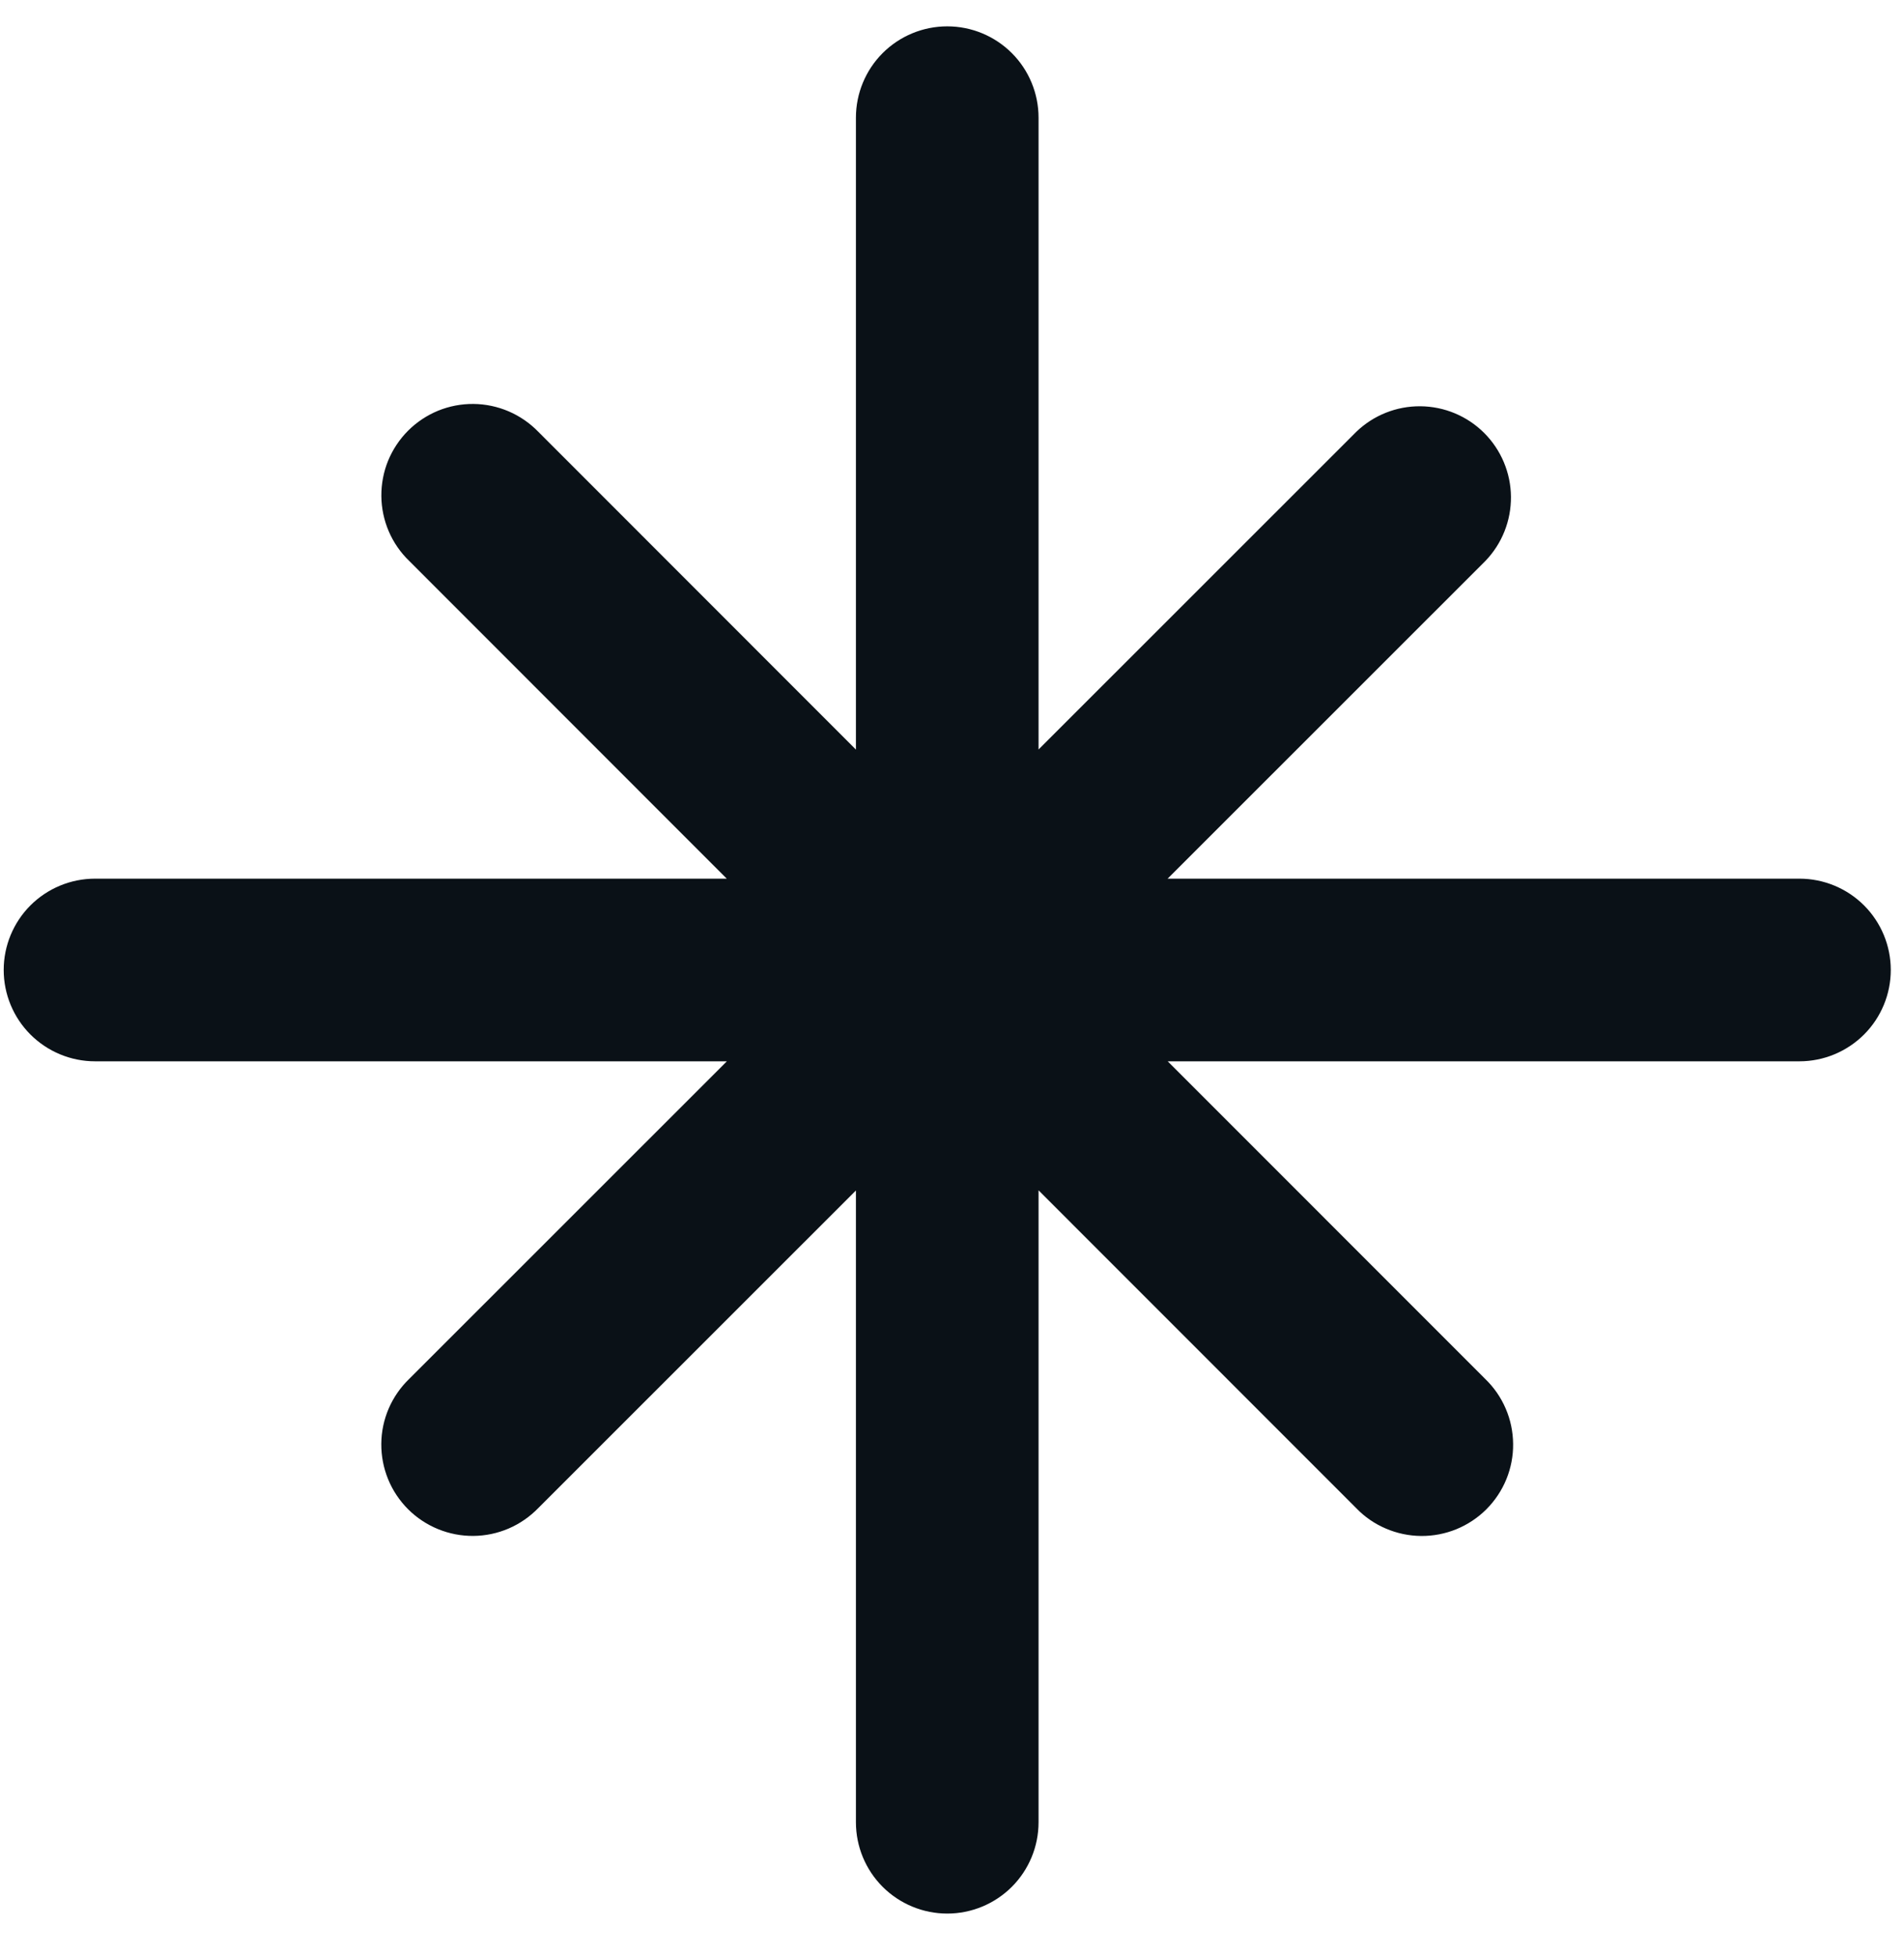
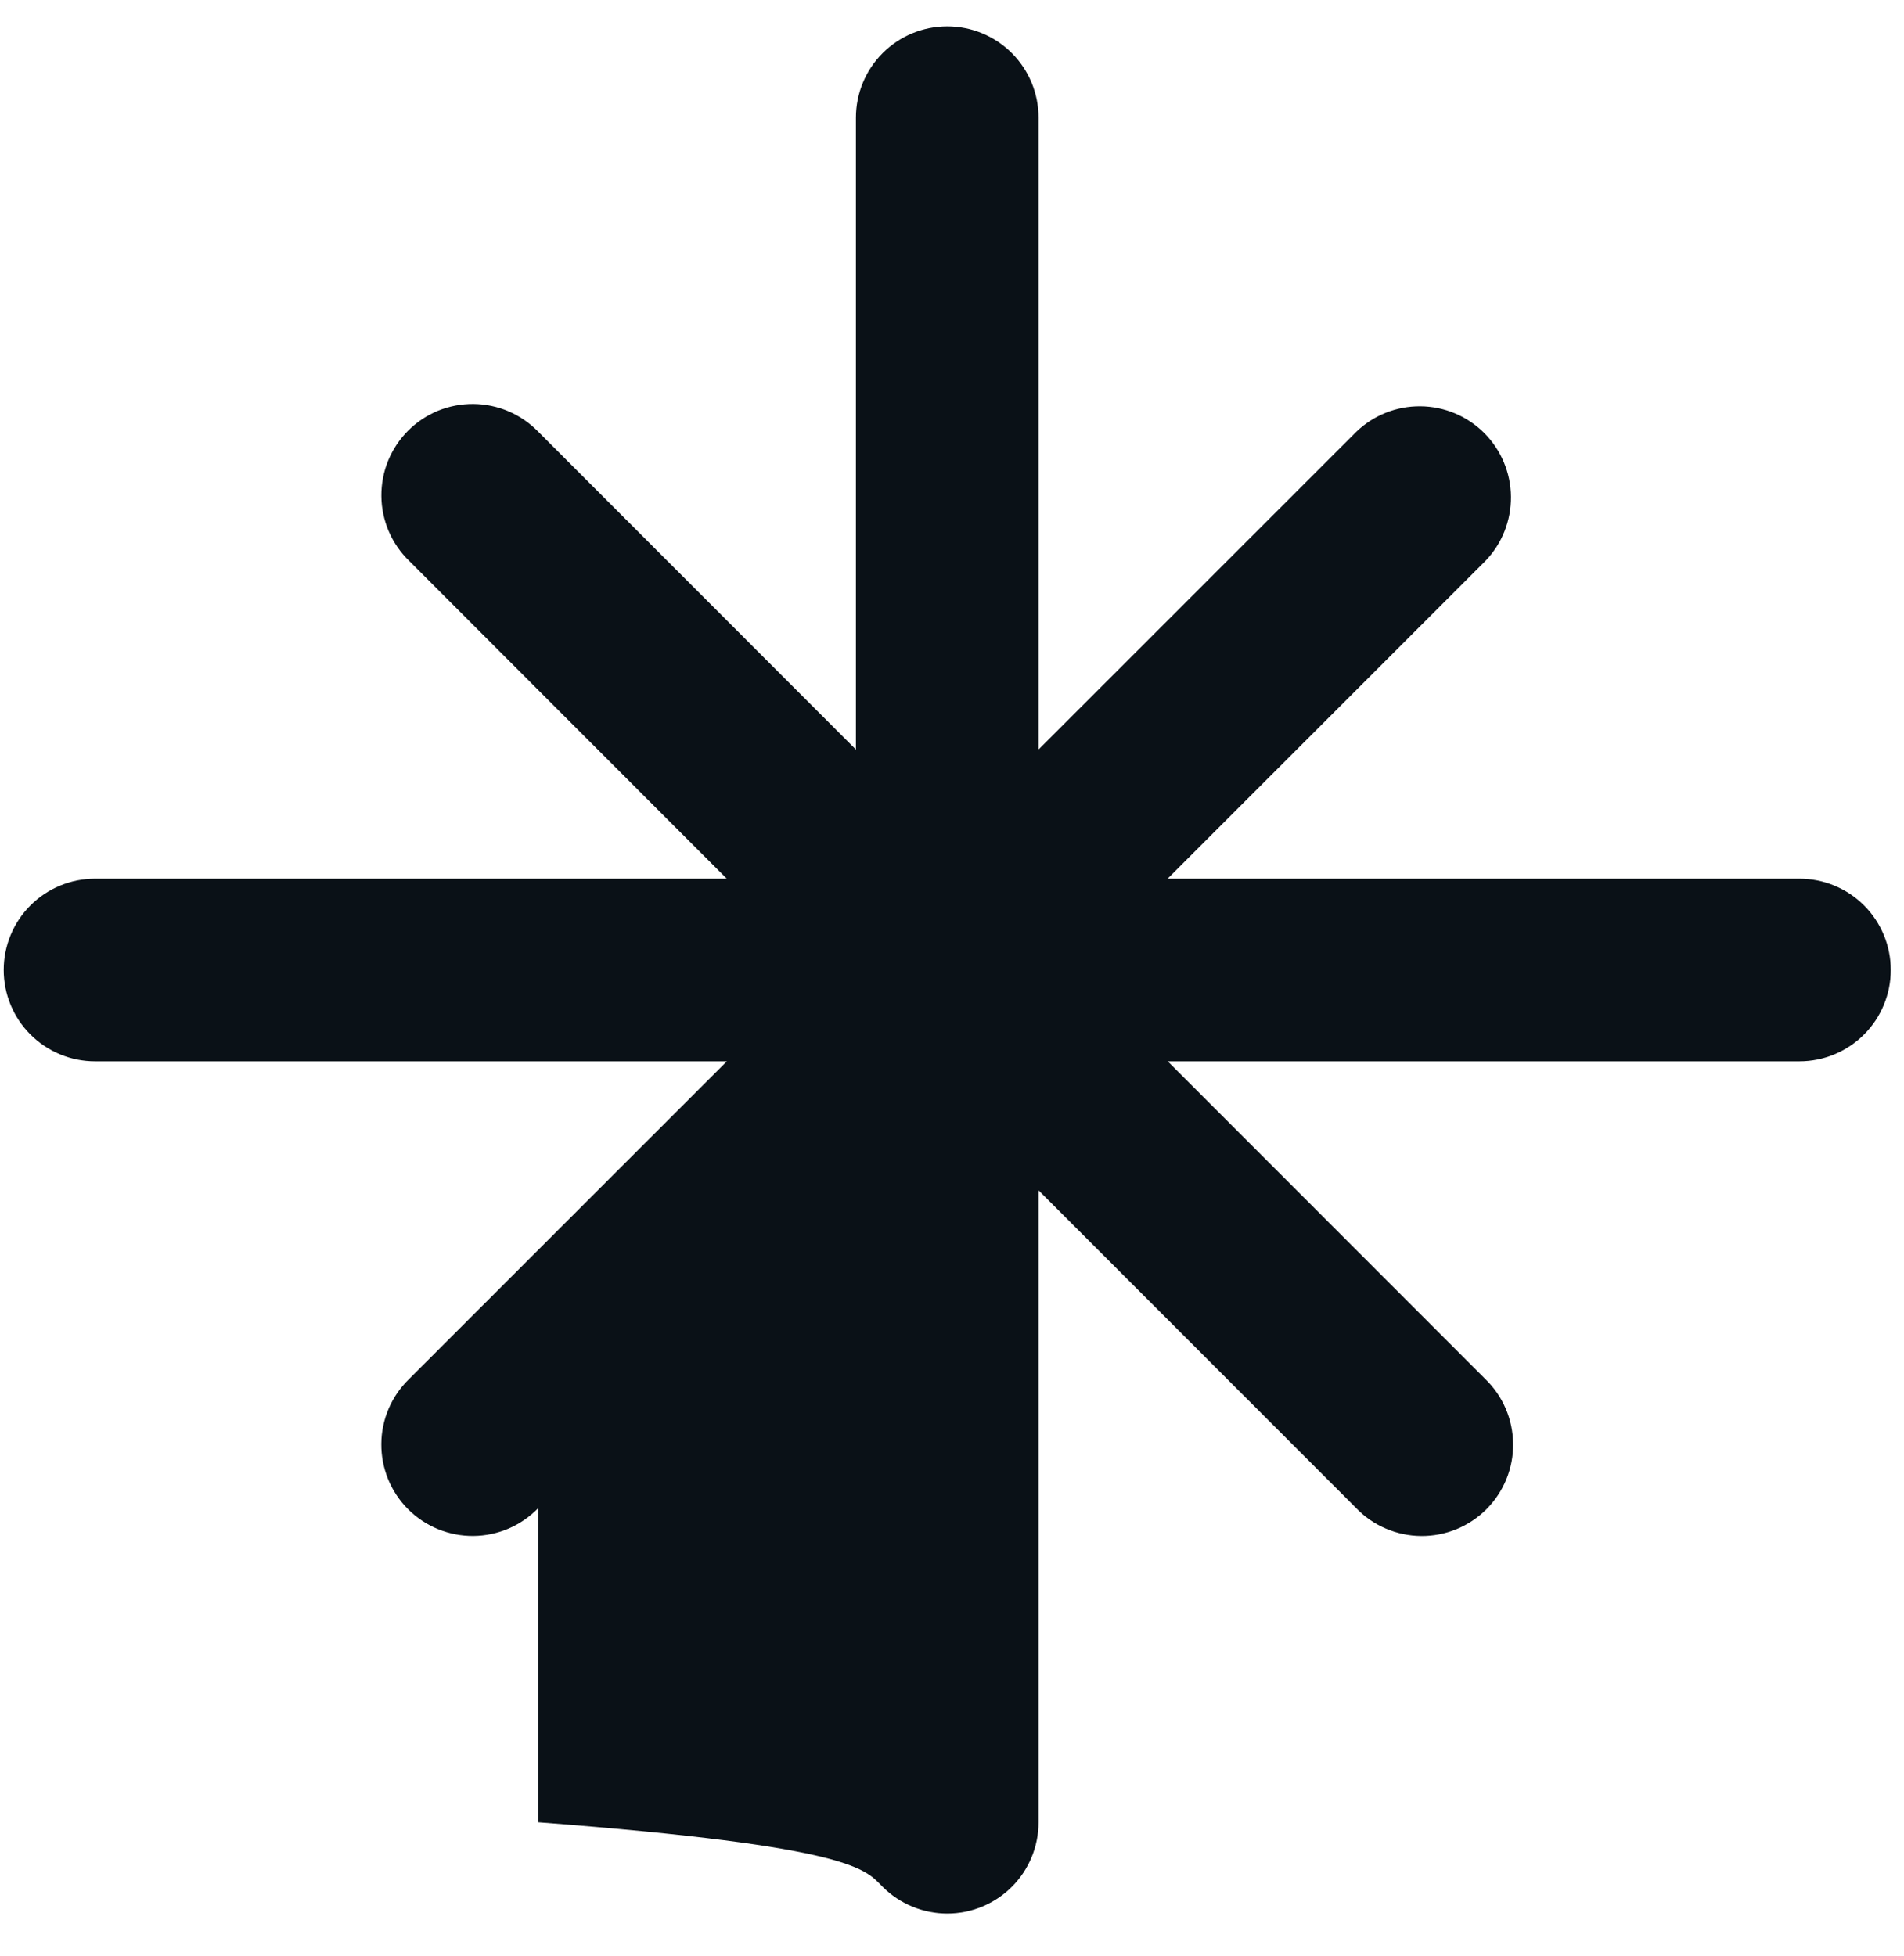
<svg xmlns="http://www.w3.org/2000/svg" width="37" height="38" viewBox="0 0 37 38" fill="none">
-   <path d="M20.182 2.286C20.182 1.816 19.995 1.364 19.662 1.031C19.329 0.699 18.878 0.512 18.408 0.512C17.937 0.512 17.486 0.699 17.153 1.031C16.82 1.364 16.633 1.816 16.633 2.286V14.565L10.461 8.39C10.297 8.221 10.101 8.086 9.885 7.993C9.668 7.9 9.435 7.851 9.2 7.849C8.964 7.847 8.73 7.892 8.512 7.981C8.294 8.071 8.096 8.203 7.93 8.369C7.763 8.536 7.632 8.734 7.542 8.952C7.453 9.17 7.409 9.404 7.411 9.64C7.413 9.875 7.462 10.108 7.555 10.325C7.648 10.541 7.783 10.737 7.953 10.9L14.123 17.073H1.847C1.376 17.073 0.925 17.26 0.592 17.592C0.259 17.925 0.072 18.377 0.072 18.847C0.072 19.318 0.259 19.769 0.592 20.102C0.925 20.434 1.376 20.622 1.847 20.622H14.125L7.951 26.794C7.781 26.958 7.646 27.154 7.553 27.37C7.46 27.587 7.411 27.82 7.41 28.055C7.408 28.291 7.453 28.524 7.542 28.742C7.631 28.96 7.763 29.158 7.93 29.325C8.096 29.491 8.295 29.623 8.513 29.712C8.731 29.801 8.964 29.846 9.2 29.844C9.436 29.842 9.668 29.793 9.885 29.7C10.101 29.607 10.297 29.471 10.461 29.302L16.633 23.132V35.408C16.633 35.879 16.82 36.33 17.153 36.663C17.486 36.995 17.937 37.182 18.408 37.182C18.878 37.182 19.329 36.995 19.662 36.663C19.995 36.33 20.182 35.879 20.182 35.408V23.129L26.355 29.304C26.518 29.474 26.714 29.609 26.931 29.701C27.147 29.794 27.38 29.843 27.616 29.845C27.851 29.847 28.085 29.802 28.303 29.713C28.521 29.623 28.719 29.492 28.886 29.325C29.052 29.158 29.184 28.96 29.273 28.742C29.362 28.524 29.407 28.29 29.404 28.055C29.402 27.819 29.353 27.586 29.26 27.37C29.167 27.153 29.032 26.958 28.862 26.794L22.692 20.622H34.968C35.439 20.622 35.89 20.434 36.223 20.102C36.556 19.769 36.743 19.318 36.743 18.847C36.743 18.377 36.556 17.925 36.223 17.592C35.89 17.26 35.439 17.073 34.968 17.073H22.69L28.865 10.9C29.188 10.565 29.366 10.117 29.362 9.652C29.358 9.187 29.171 8.742 28.842 8.413C28.513 8.084 28.068 7.898 27.602 7.894C27.137 7.89 26.689 8.069 26.355 8.392L20.182 14.563V2.286Z" fill="#0A1117" />
+   <path d="M20.182 2.286C20.182 1.816 19.995 1.364 19.662 1.031C19.329 0.699 18.878 0.512 18.408 0.512C17.937 0.512 17.486 0.699 17.153 1.031C16.82 1.364 16.633 1.816 16.633 2.286V14.565L10.461 8.39C10.297 8.221 10.101 8.086 9.885 7.993C9.668 7.9 9.435 7.851 9.2 7.849C8.964 7.847 8.73 7.892 8.512 7.981C8.294 8.071 8.096 8.203 7.93 8.369C7.763 8.536 7.632 8.734 7.542 8.952C7.453 9.17 7.409 9.404 7.411 9.64C7.413 9.875 7.462 10.108 7.555 10.325C7.648 10.541 7.783 10.737 7.953 10.9L14.123 17.073H1.847C1.376 17.073 0.925 17.26 0.592 17.592C0.259 17.925 0.072 18.377 0.072 18.847C0.072 19.318 0.259 19.769 0.592 20.102C0.925 20.434 1.376 20.622 1.847 20.622H14.125L7.951 26.794C7.781 26.958 7.646 27.154 7.553 27.37C7.46 27.587 7.411 27.82 7.41 28.055C7.408 28.291 7.453 28.524 7.542 28.742C7.631 28.96 7.763 29.158 7.93 29.325C8.096 29.491 8.295 29.623 8.513 29.712C8.731 29.801 8.964 29.846 9.2 29.844C9.436 29.842 9.668 29.793 9.885 29.7C10.101 29.607 10.297 29.471 10.461 29.302V35.408C16.633 35.879 16.82 36.33 17.153 36.663C17.486 36.995 17.937 37.182 18.408 37.182C18.878 37.182 19.329 36.995 19.662 36.663C19.995 36.33 20.182 35.879 20.182 35.408V23.129L26.355 29.304C26.518 29.474 26.714 29.609 26.931 29.701C27.147 29.794 27.38 29.843 27.616 29.845C27.851 29.847 28.085 29.802 28.303 29.713C28.521 29.623 28.719 29.492 28.886 29.325C29.052 29.158 29.184 28.96 29.273 28.742C29.362 28.524 29.407 28.29 29.404 28.055C29.402 27.819 29.353 27.586 29.26 27.37C29.167 27.153 29.032 26.958 28.862 26.794L22.692 20.622H34.968C35.439 20.622 35.89 20.434 36.223 20.102C36.556 19.769 36.743 19.318 36.743 18.847C36.743 18.377 36.556 17.925 36.223 17.592C35.89 17.26 35.439 17.073 34.968 17.073H22.69L28.865 10.9C29.188 10.565 29.366 10.117 29.362 9.652C29.358 9.187 29.171 8.742 28.842 8.413C28.513 8.084 28.068 7.898 27.602 7.894C27.137 7.89 26.689 8.069 26.355 8.392L20.182 14.563V2.286Z" fill="#0A1117" />
</svg>